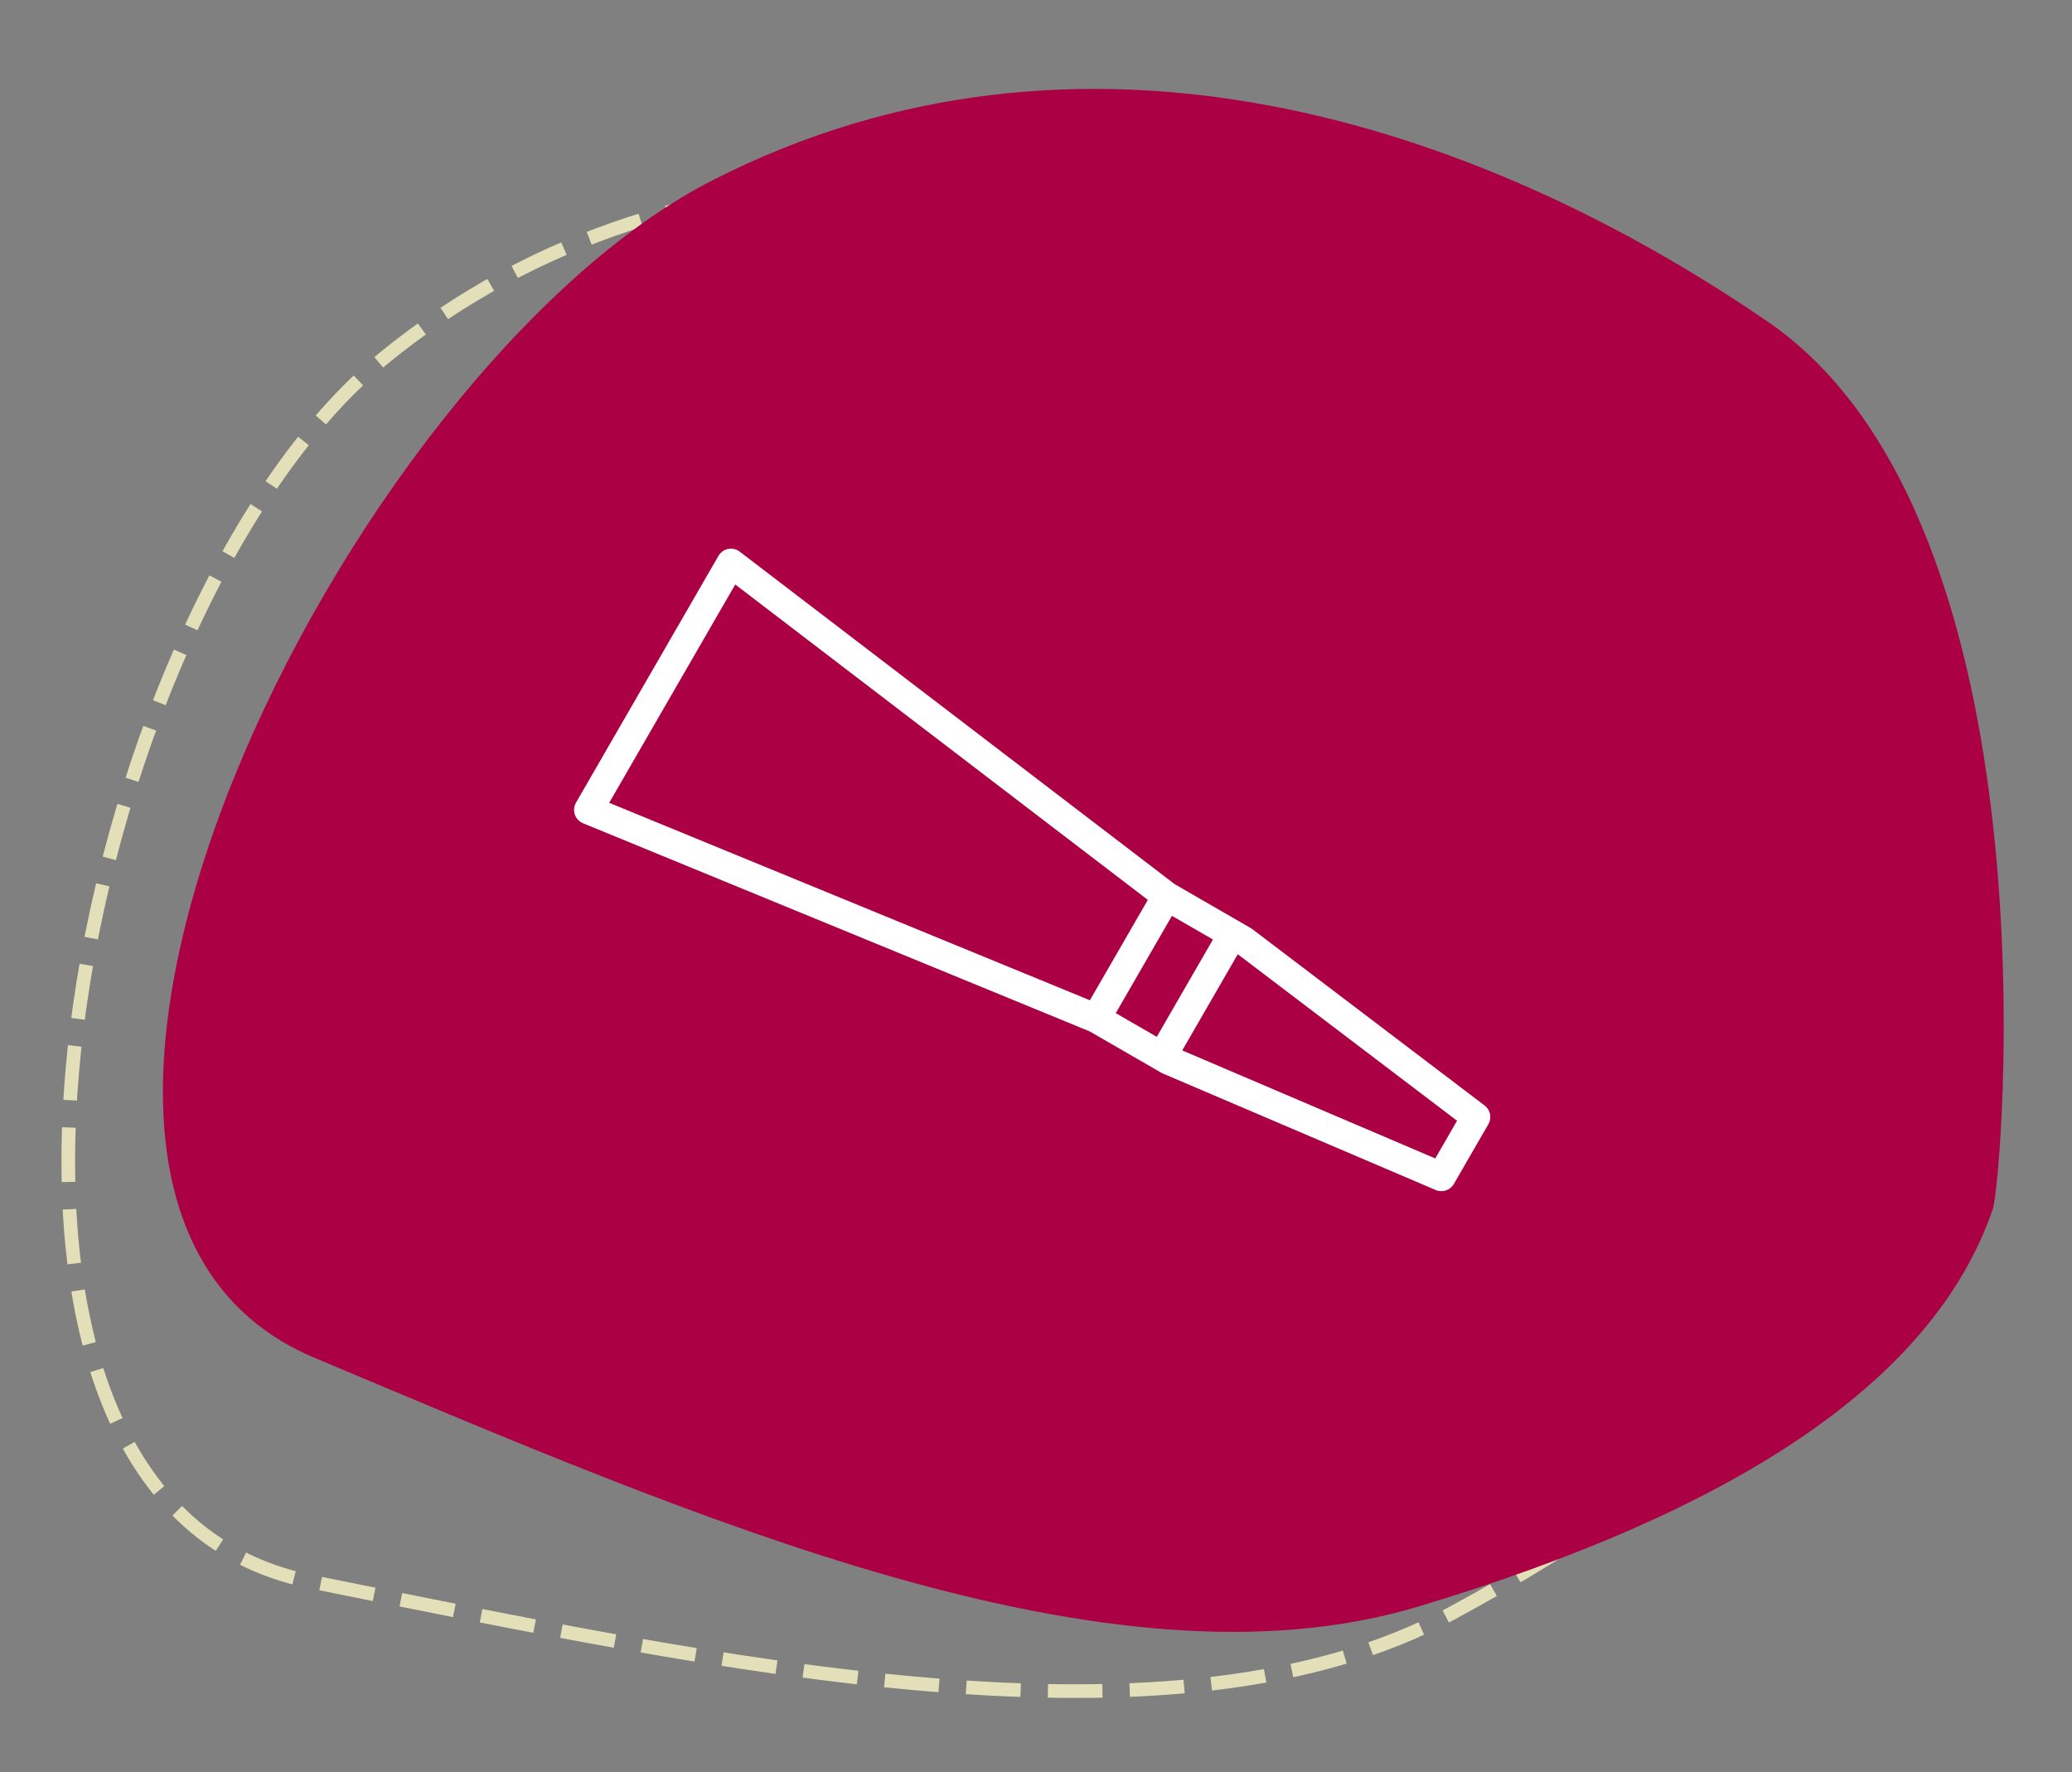
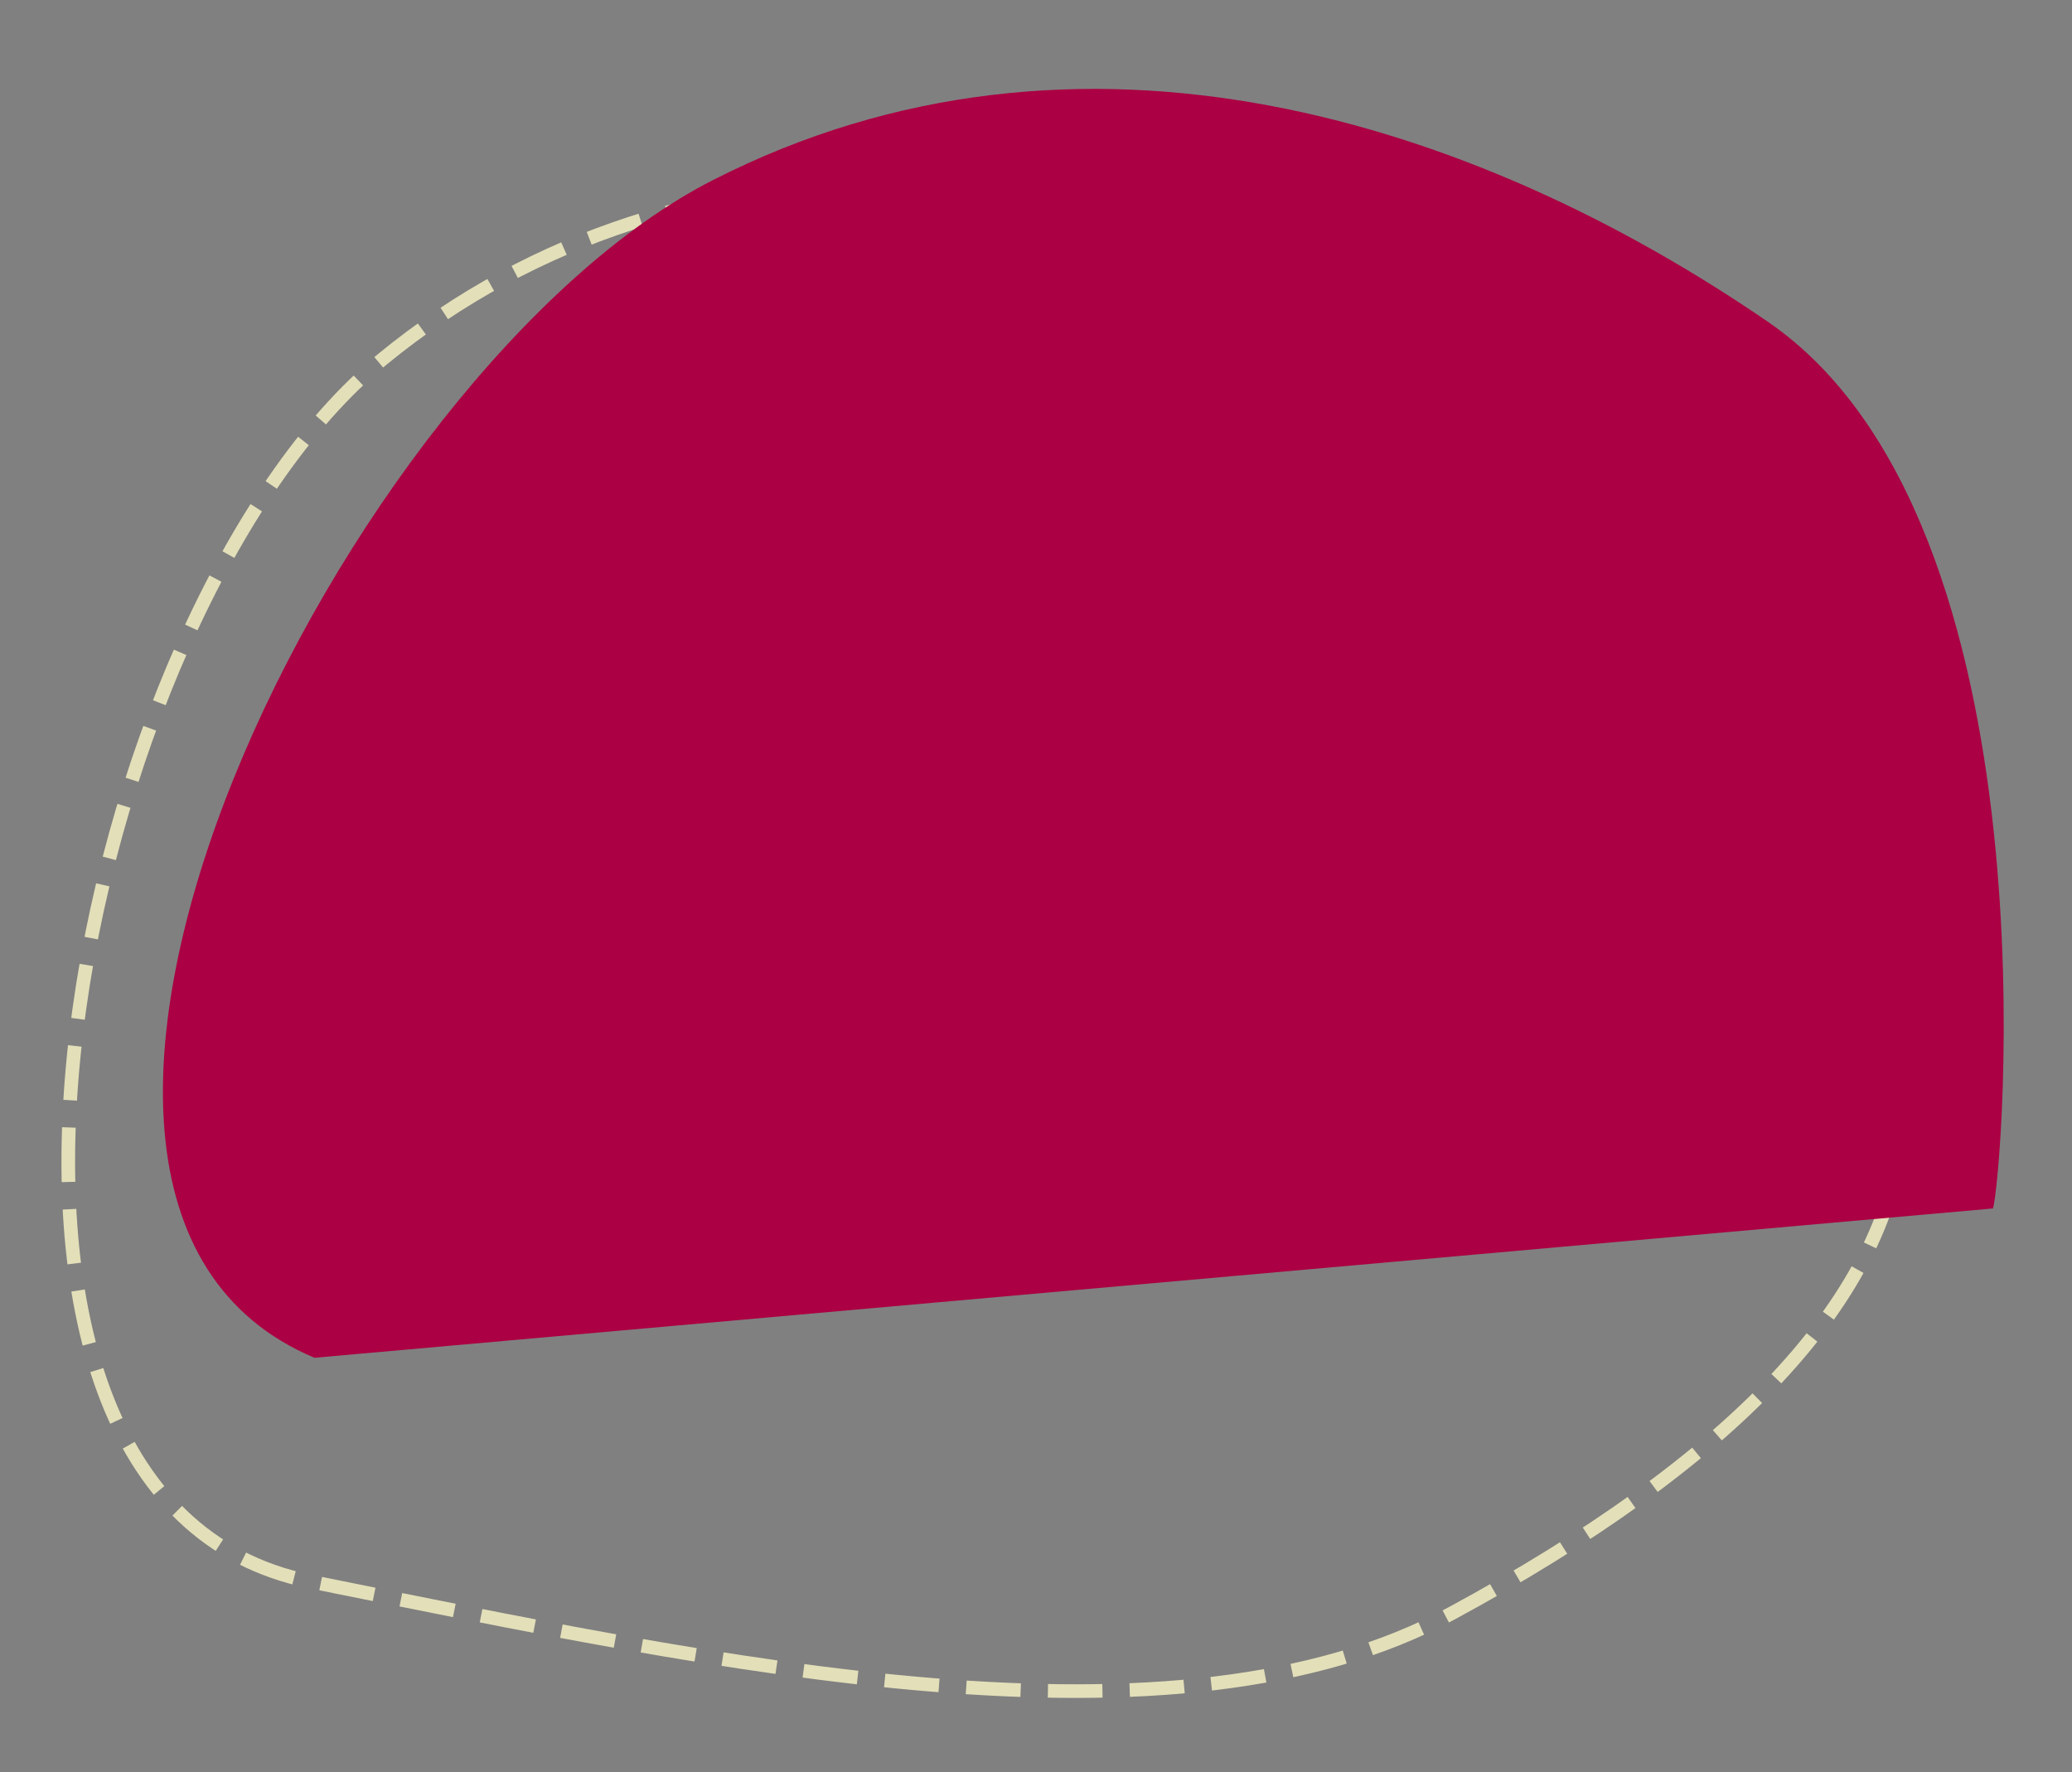
<svg xmlns="http://www.w3.org/2000/svg" id="Capa_1" width="152" height="130" version="1.1" viewBox="0 0 152 130">
  <rect x="0" y="0" width="152" height="130" fill="#808080" stroke="none" />
  <path d="M139.679,81.917c.118-1.98-8.613-49.924-33.52-60.186-24.907-10.263-55.568-13.865-78.108,4.624C5.511,44.843-7.546,109.924,22.747,116.014c30.292,6.09,63.415,13.346,83.735,2.344s32.393-23.021,33.197-36.441Z" fill="none" stroke="#e3dfb9" stroke-dasharray="4 2" />
-   <path d="M146.202,88.65c.647-1.908,4.997-50.307-16.53-65.058C108.146,8.843,79.224-.513,52.292,13.215,25.361,26.942-4.825,87.894,23.07,99.604c27.895,11.709,58.237,25.095,80.996,18.243,22.76-6.853,37.752-16.268,42.136-29.197Z" fill="#ab0043" fill-rule="evenodd" />
-   <path d="M84.203,66.015l-4.251,7.362-35.262-14.485,9.247-16.015,30.266,23.137ZM106.888,82.215l-1.598,2.766-18.562-7.924,4.073-7.056,16.087,12.214ZM88.981,68.921l-4.121,7.137-3.008-1.736,4.121-7.137,3.008,1.736ZM53.416,40.268c-.298.059-.556.245-.709.508l-10.453,18.107c-.153.263-.184.581-.086.871.099.288.318.522.599.637l37.169,15.27,4.782,2.76c0,.002.002.002.002.002l.472.273c.038.021.076.04.114.056l20.017,8.546c.492.211,1.063.02,1.331-.444l2.533-4.386c.267-.462.148-1.05-.277-1.372l-17.039-12.936c-.035-.028-.072-.053-.11-.074l-5.588-3.227-31.907-24.391c-.242-.186-.553-.257-.851-.198" fill="#fff" />
+   <path d="M146.202,88.65c.647-1.908,4.997-50.307-16.53-65.058C108.146,8.843,79.224-.513,52.292,13.215,25.361,26.942-4.825,87.894,23.07,99.604Z" fill="#ab0043" fill-rule="evenodd" />
</svg>